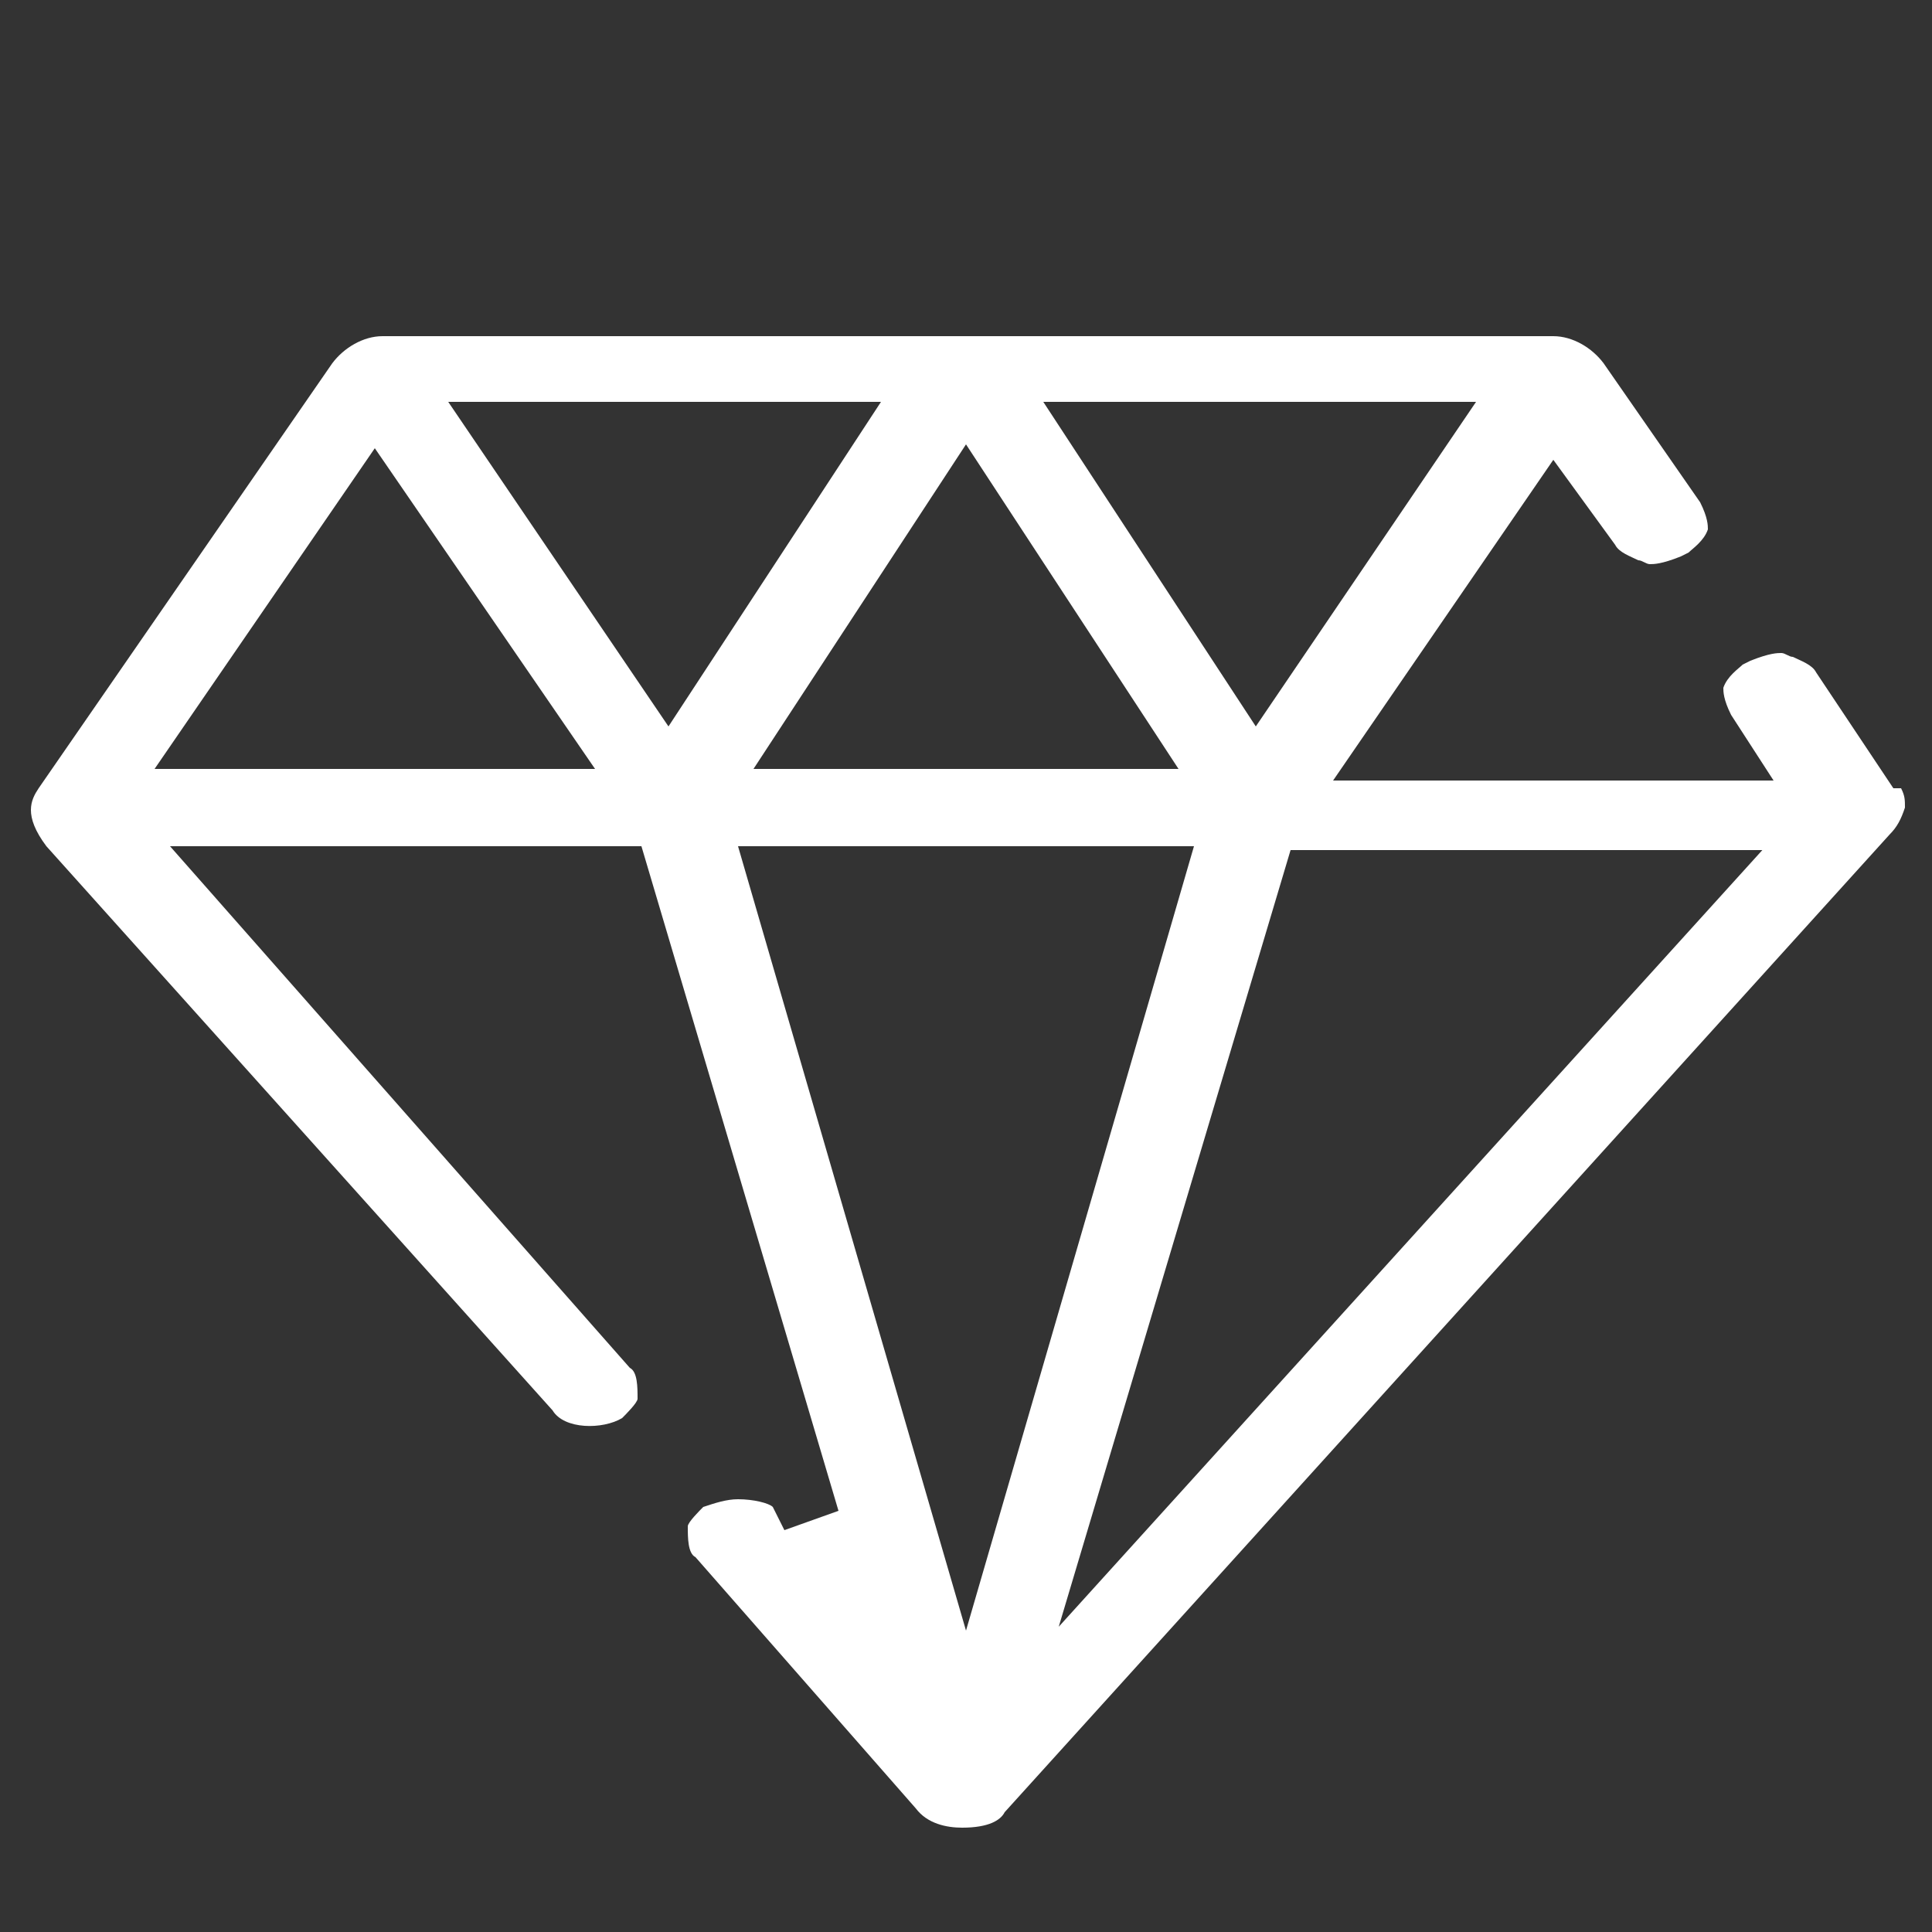
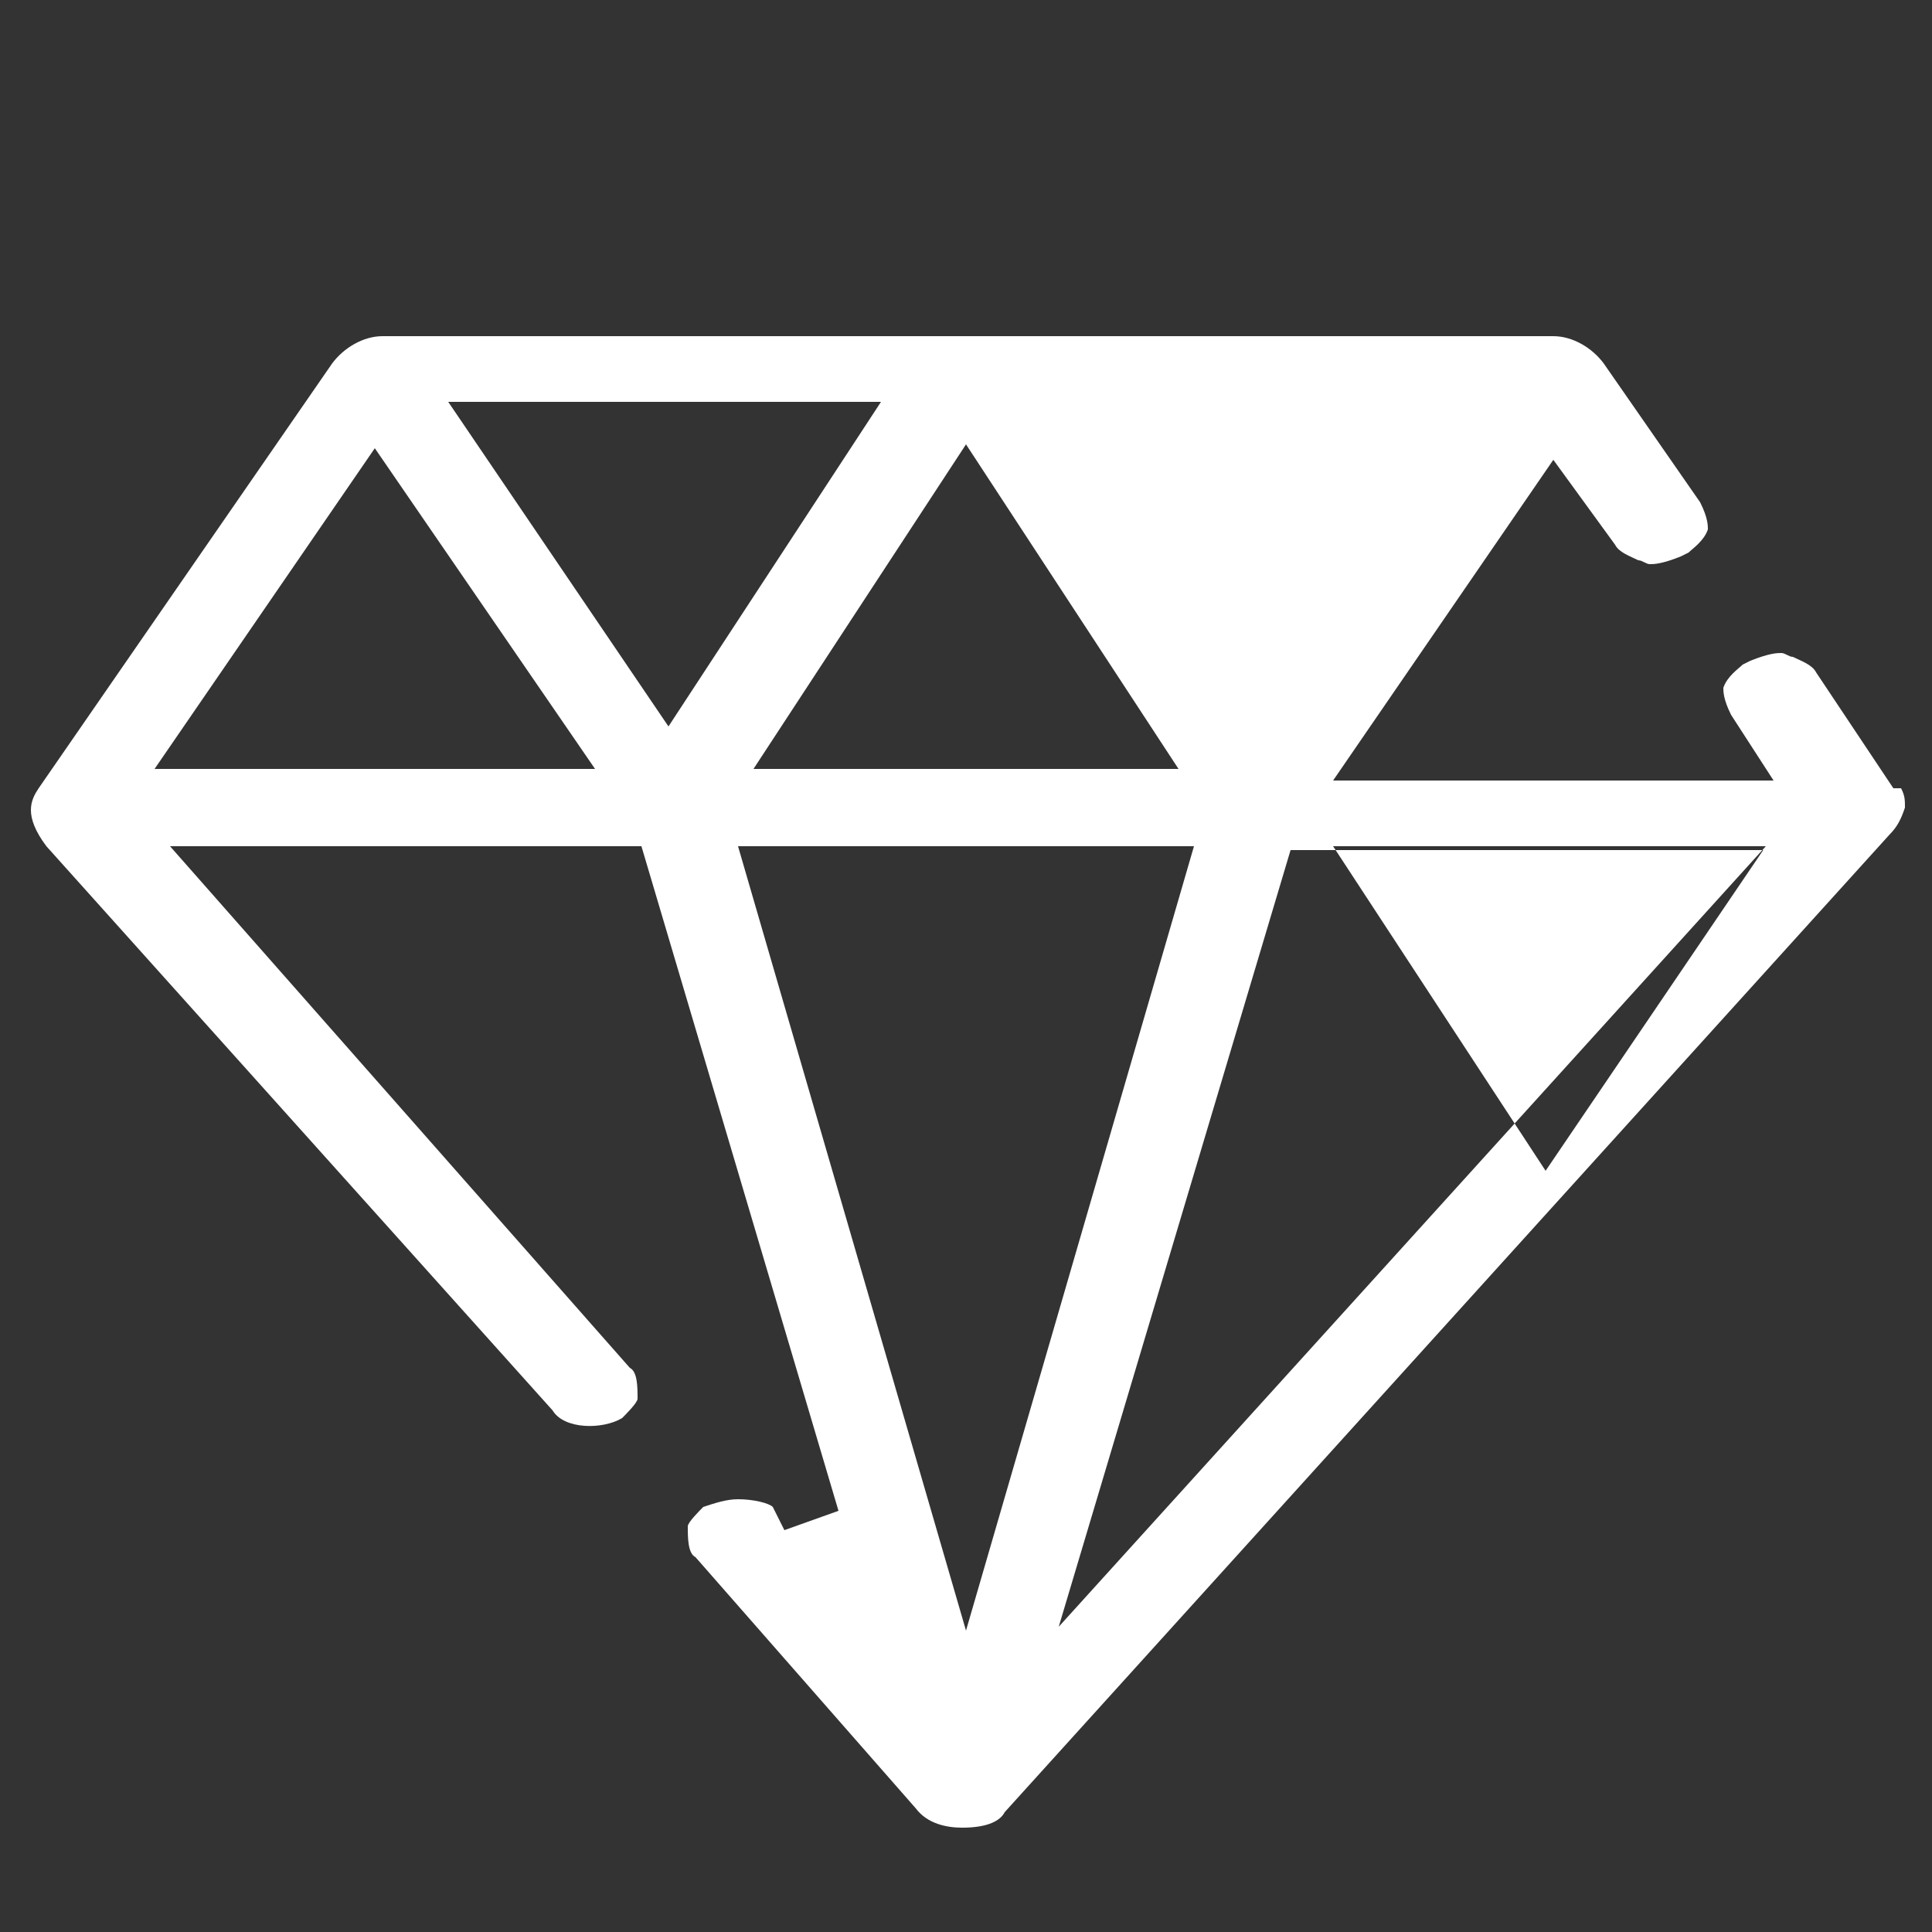
<svg xmlns="http://www.w3.org/2000/svg" version="1.1" id="Capa_1" x="0px" y="0px" viewBox="0 0 50 50" style="enable-background:new 0 0 50 50;" xml:space="preserve">
  <rect x="0" y="0" width="50" height="50" fill="#333333" stroke="none" />
  <style type="text/css">
	.st0{fill:#FFFFFF;}
</style>
-   <path class="st0" d="M48.9,21.6c0.2-0.2,0.3-0.4,0.4-0.7v0c0-0.2,0-0.3-0.1-0.5L49,20.4l-2-3c-0.1-0.2-0.4-0.3-0.6-0.4  c-0.1,0-0.2-0.1-0.3-0.1c-0.1,0-0.3,0-0.8,0.2l-0.2,0.1c-0.1,0.1-0.4,0.3-0.5,0.6c0,0.1,0,0.3,0.2,0.7l1.1,1.7H34.5l5.7-8.3l1.6,2.2  c0.1,0.2,0.4,0.3,0.6,0.4c0.1,0,0.2,0.1,0.3,0.1c0.1,0,0.3,0,0.8-0.2l0.2-0.1c0.1-0.1,0.4-0.3,0.5-0.6c0-0.1,0-0.3-0.2-0.7l-2.5-3.6  c-0.3-0.4-0.8-0.7-1.3-0.7H9.9C9.4,8.7,8.9,9,8.6,9.4L1,20.4c-0.2,0.3-0.4,0.7,0.2,1.5l13.1,14.6c0.3,0.5,1.3,0.5,1.8,0.2  c0.1-0.1,0.4-0.4,0.4-0.5c0-0.3,0-0.7-0.2-0.8L4.4,21.9h12.2l5.1,17.2l-1.4,0.5L20,39c-0.1-0.1-0.5-0.2-0.9-0.2  c-0.3,0-0.6,0.1-0.9,0.2c-0.1,0.1-0.4,0.4-0.4,0.5c0,0.3,0,0.7,0.2,0.8l5.7,6.5c0.3,0.4,0.8,0.5,1.2,0.5c0.7,0,1-0.2,1.1-0.4  L48.9,21.6z M45.7,21.9L27.4,42.1l6-20.1H45.7z M38.2,10.4l-5.7,8.4l-5.5-8.4H38.2z M30.5,19.9h-11l5.5-8.4L30.5,19.9z M4,19.9  l5.7-8.3l5.7,8.3H4z M11.6,10.4h11.2l-5.5,8.4L11.6,10.4z M25,42.2l-5.9-20.3h11.8L25,42.2z" />
+   <path class="st0" d="M48.9,21.6c0.2-0.2,0.3-0.4,0.4-0.7v0c0-0.2,0-0.3-0.1-0.5L49,20.4l-2-3c-0.1-0.2-0.4-0.3-0.6-0.4  c-0.1,0-0.2-0.1-0.3-0.1c-0.1,0-0.3,0-0.8,0.2l-0.2,0.1c-0.1,0.1-0.4,0.3-0.5,0.6c0,0.1,0,0.3,0.2,0.7l1.1,1.7H34.5l5.7-8.3l1.6,2.2  c0.1,0.2,0.4,0.3,0.6,0.4c0.1,0,0.2,0.1,0.3,0.1c0.1,0,0.3,0,0.8-0.2l0.2-0.1c0.1-0.1,0.4-0.3,0.5-0.6c0-0.1,0-0.3-0.2-0.7l-2.5-3.6  c-0.3-0.4-0.8-0.7-1.3-0.7H9.9C9.4,8.7,8.9,9,8.6,9.4L1,20.4c-0.2,0.3-0.4,0.7,0.2,1.5l13.1,14.6c0.3,0.5,1.3,0.5,1.8,0.2  c0.1-0.1,0.4-0.4,0.4-0.5c0-0.3,0-0.7-0.2-0.8L4.4,21.9h12.2l5.1,17.2l-1.4,0.5L20,39c-0.1-0.1-0.5-0.2-0.9-0.2  c-0.3,0-0.6,0.1-0.9,0.2c-0.1,0.1-0.4,0.4-0.4,0.5c0,0.3,0,0.7,0.2,0.8l5.7,6.5c0.3,0.4,0.8,0.5,1.2,0.5c0.7,0,1-0.2,1.1-0.4  L48.9,21.6z M45.7,21.9L27.4,42.1l6-20.1H45.7z l-5.7,8.4l-5.5-8.4H38.2z M30.5,19.9h-11l5.5-8.4L30.5,19.9z M4,19.9  l5.7-8.3l5.7,8.3H4z M11.6,10.4h11.2l-5.5,8.4L11.6,10.4z M25,42.2l-5.9-20.3h11.8L25,42.2z" />
</svg>